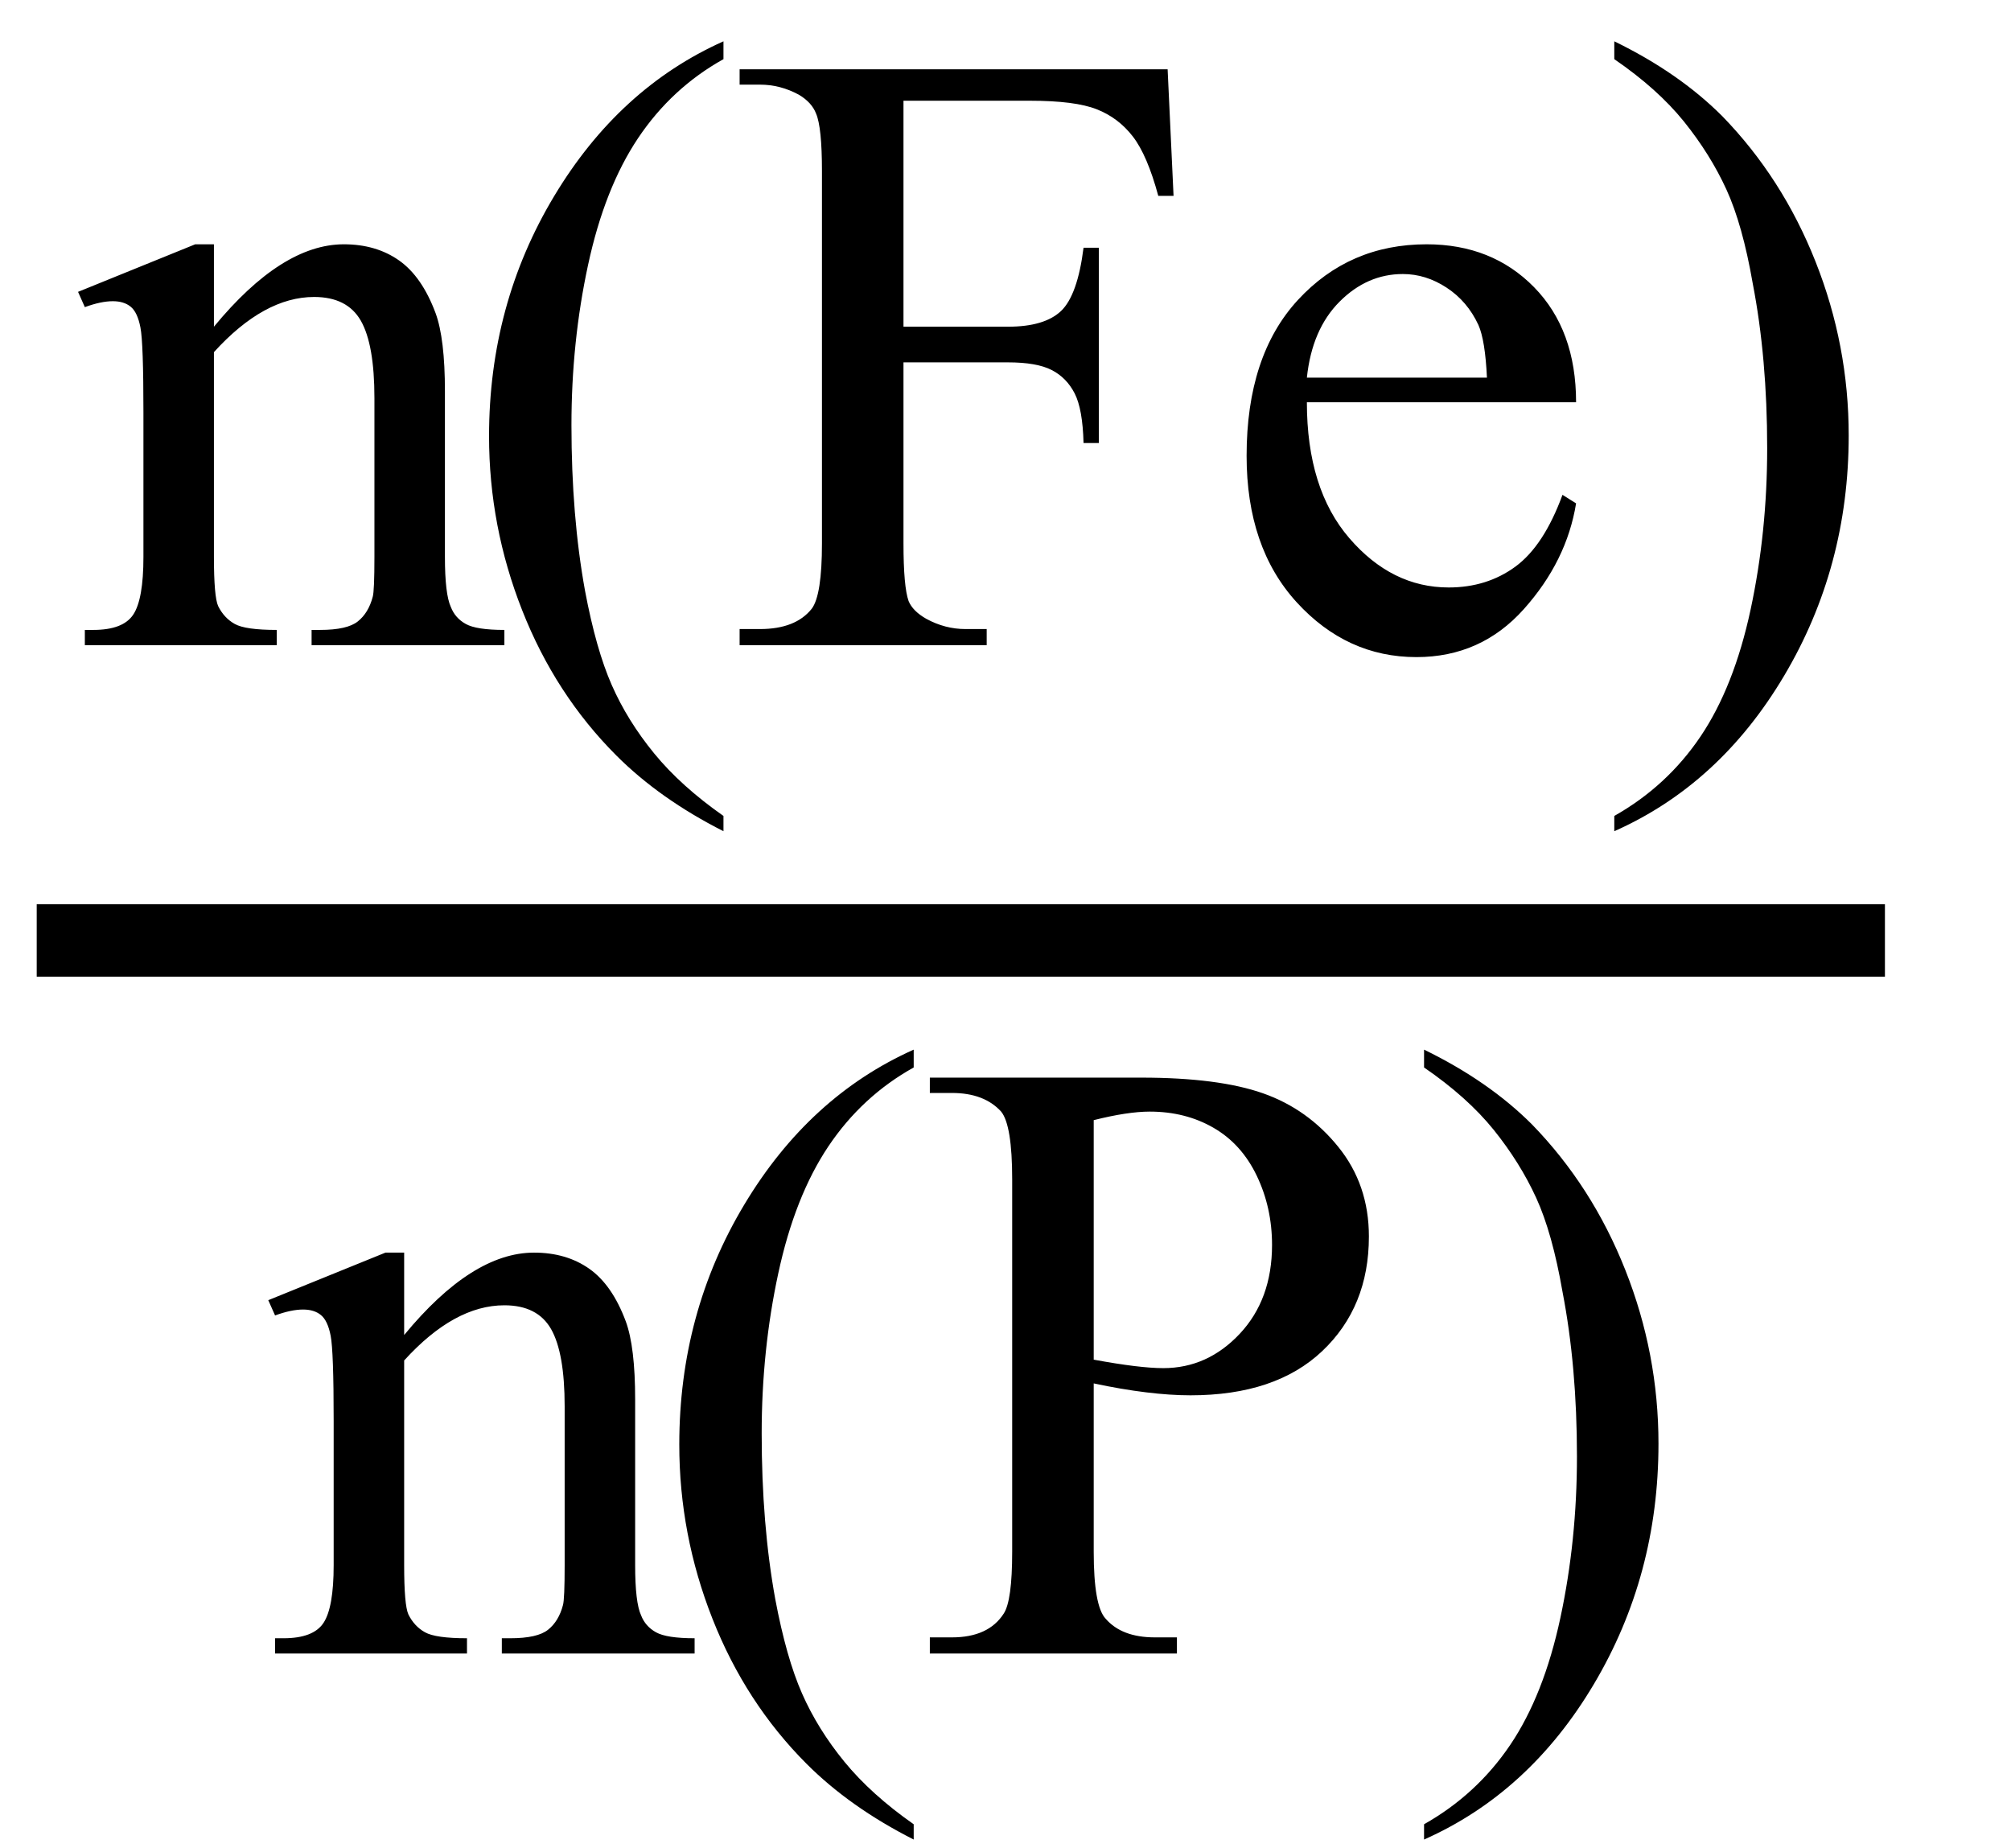
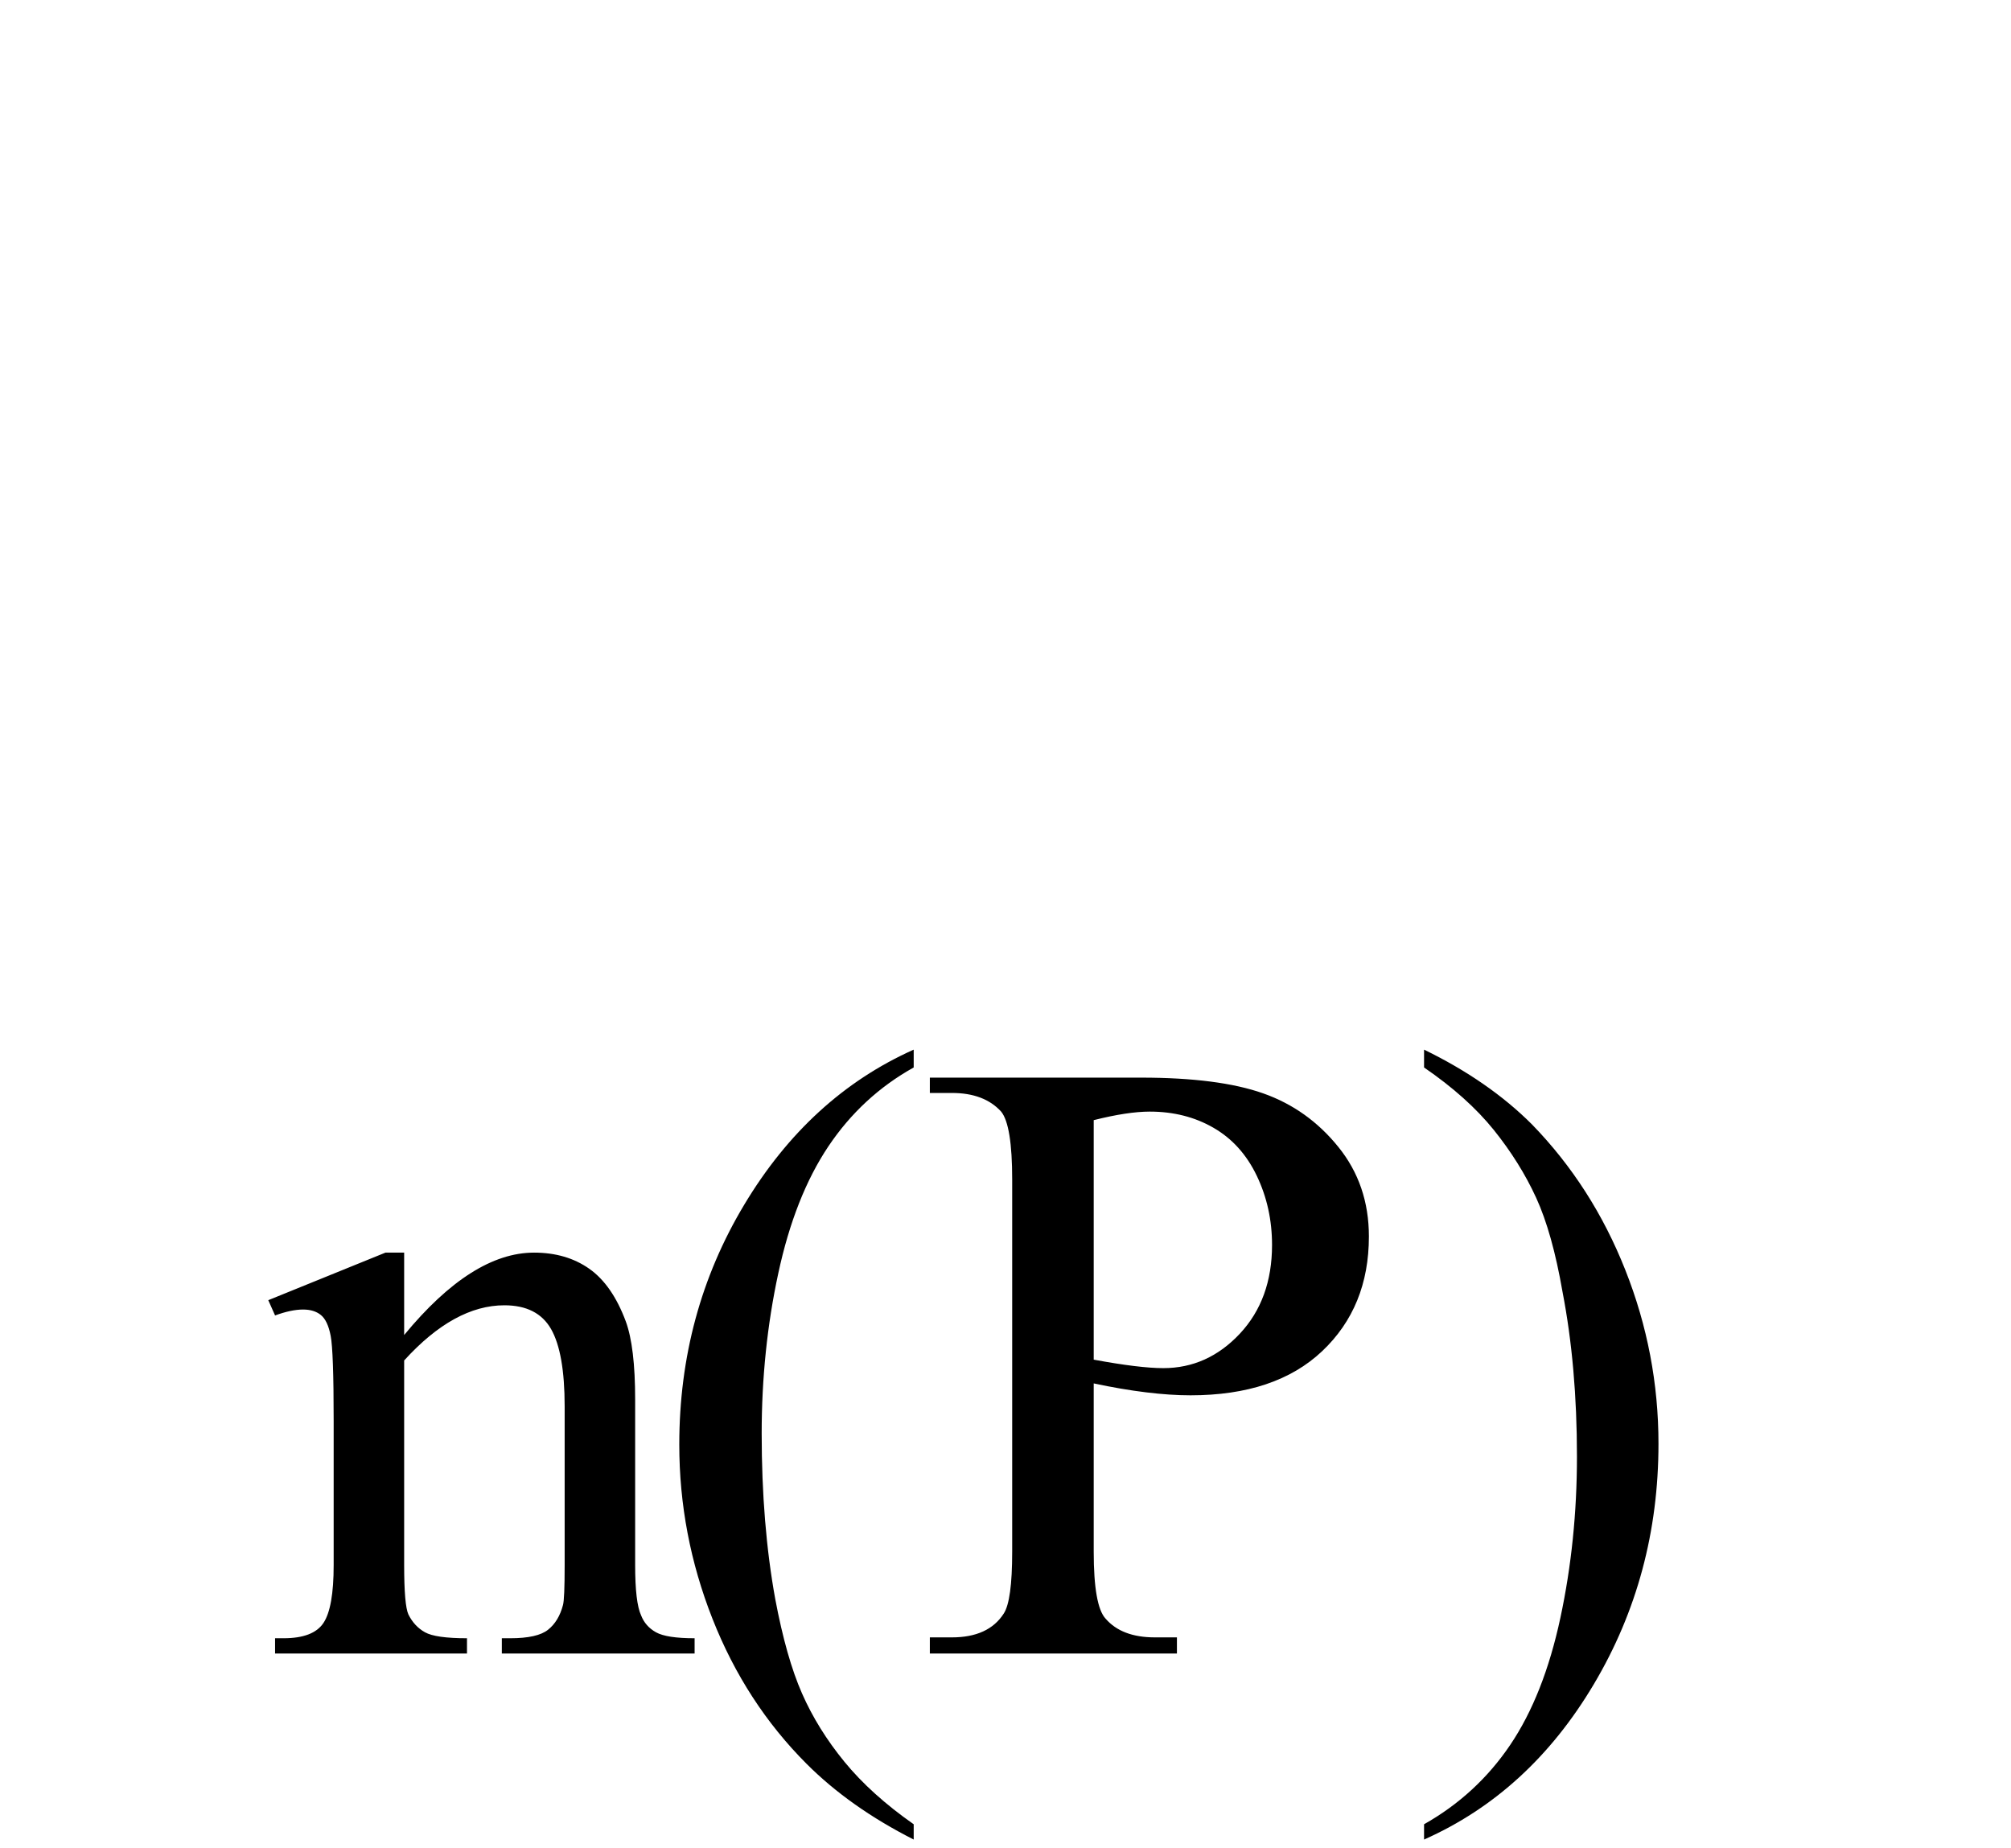
<svg xmlns="http://www.w3.org/2000/svg" stroke-dasharray="none" shape-rendering="auto" font-family="'Dialog'" width="37" text-rendering="auto" fill-opacity="1" contentScriptType="text/ecmascript" color-interpolation="auto" color-rendering="auto" preserveAspectRatio="xMidYMid meet" font-size="12" fill="black" stroke="black" image-rendering="auto" stroke-miterlimit="10" zoomAndPan="magnify" version="1.0" stroke-linecap="square" stroke-linejoin="miter" contentStyleType="text/css" font-style="normal" height="34" stroke-width="1" stroke-dashoffset="0" font-weight="normal" stroke-opacity="1">
  <defs id="genericDefs" />
  <g>
    <g text-rendering="optimizeLegibility" stroke-width="1.333" color-interpolation="linearRGB" color-rendering="optimizeQuality" image-rendering="optimizeQuality">
-       <line y2="17.3" fill="none" x1="1.342" x2="34.014" y1="17.3" />
-       <path d="M2.594 -5.859 Q3.844 -7.375 4.984 -7.375 Q5.578 -7.375 6 -7.078 Q6.422 -6.781 6.672 -6.109 Q6.844 -5.641 6.844 -4.672 L6.844 -1.625 Q6.844 -0.938 6.953 -0.703 Q7.031 -0.5 7.227 -0.391 Q7.422 -0.281 7.938 -0.281 L7.938 0 L4.391 0 L4.391 -0.281 L4.547 -0.281 Q5.047 -0.281 5.242 -0.438 Q5.438 -0.594 5.516 -0.891 Q5.547 -1 5.547 -1.625 L5.547 -4.547 Q5.547 -5.531 5.297 -5.969 Q5.047 -6.406 4.438 -6.406 Q3.516 -6.406 2.594 -5.391 L2.594 -1.625 Q2.594 -0.891 2.672 -0.719 Q2.781 -0.5 2.977 -0.391 Q3.172 -0.281 3.75 -0.281 L3.75 0 L0.219 0 L0.219 -0.281 L0.375 -0.281 Q0.922 -0.281 1.109 -0.562 Q1.297 -0.844 1.297 -1.625 L1.297 -4.281 Q1.297 -5.562 1.242 -5.844 Q1.188 -6.125 1.062 -6.227 Q0.938 -6.328 0.734 -6.328 Q0.516 -6.328 0.219 -6.219 L0.094 -6.5 L2.25 -7.375 L2.594 -7.375 L2.594 -5.859 ZM11.969 3.141 L11.969 3.422 Q10.797 2.828 10 2.031 Q8.875 0.906 8.266 -0.641 Q7.656 -2.188 7.656 -3.844 Q7.656 -6.266 8.852 -8.258 Q10.047 -10.25 11.969 -11.109 L11.969 -10.781 Q11.016 -10.25 10.398 -9.328 Q9.781 -8.406 9.477 -6.992 Q9.172 -5.578 9.172 -4.047 Q9.172 -2.375 9.422 -1 Q9.625 0.078 9.914 0.734 Q10.203 1.391 10.695 1.992 Q11.188 2.594 11.969 3.141 ZM15.281 -10.016 L15.281 -5.859 L17.203 -5.859 Q17.875 -5.859 18.18 -6.148 Q18.484 -6.438 18.594 -7.312 L18.875 -7.312 L18.875 -3.719 L18.594 -3.719 Q18.578 -4.344 18.43 -4.633 Q18.281 -4.922 18.008 -5.062 Q17.734 -5.203 17.203 -5.203 L15.281 -5.203 L15.281 -1.875 Q15.281 -1.078 15.375 -0.812 Q15.453 -0.625 15.703 -0.484 Q16.047 -0.297 16.422 -0.297 L16.812 -0.297 L16.812 0 L12.266 0 L12.266 -0.297 L12.641 -0.297 Q13.297 -0.297 13.594 -0.672 Q13.781 -0.922 13.781 -1.875 L13.781 -8.719 Q13.781 -9.531 13.672 -9.781 Q13.594 -9.984 13.359 -10.125 Q13.016 -10.312 12.641 -10.312 L12.266 -10.312 L12.266 -10.594 L20.141 -10.594 L20.25 -8.266 L19.969 -8.266 Q19.766 -9.016 19.5 -9.359 Q19.234 -9.703 18.836 -9.859 Q18.438 -10.016 17.609 -10.016 L15.281 -10.016 ZM22.703 -4.469 Q22.703 -2.875 23.484 -1.969 Q24.266 -1.062 25.312 -1.062 Q26.016 -1.062 26.539 -1.445 Q27.062 -1.828 27.406 -2.766 L27.656 -2.609 Q27.484 -1.547 26.695 -0.664 Q25.906 0.219 24.719 0.219 Q23.438 0.219 22.516 -0.789 Q21.594 -1.797 21.594 -3.484 Q21.594 -5.328 22.539 -6.352 Q23.484 -7.375 24.906 -7.375 Q26.109 -7.375 26.883 -6.586 Q27.656 -5.797 27.656 -4.469 L22.703 -4.469 ZM22.703 -4.922 L26.016 -4.922 Q25.984 -5.609 25.859 -5.891 Q25.656 -6.328 25.273 -6.578 Q24.891 -6.828 24.469 -6.828 Q23.812 -6.828 23.305 -6.32 Q22.797 -5.812 22.703 -4.922 ZM28.359 -10.781 L28.359 -11.109 Q29.547 -10.531 30.344 -9.734 Q31.453 -8.594 32.062 -7.055 Q32.672 -5.516 32.672 -3.859 Q32.672 -1.438 31.484 0.562 Q30.297 2.562 28.359 3.422 L28.359 3.141 Q29.328 2.594 29.945 1.68 Q30.562 0.766 30.867 -0.656 Q31.172 -2.078 31.172 -3.625 Q31.172 -5.281 30.906 -6.656 Q30.719 -7.734 30.422 -8.383 Q30.125 -9.031 29.641 -9.633 Q29.156 -10.234 28.359 -10.781 Z" stroke-width="1" transform="translate(1.342,11.869)" stroke="none" />
-     </g>
+       </g>
    <g text-rendering="optimizeLegibility" transform="translate(4.842,30.418)" color-rendering="optimizeQuality" color-interpolation="linearRGB" image-rendering="optimizeQuality">
      <path d="M2.594 -5.859 Q3.844 -7.375 4.984 -7.375 Q5.578 -7.375 6 -7.078 Q6.422 -6.781 6.672 -6.109 Q6.844 -5.641 6.844 -4.672 L6.844 -1.625 Q6.844 -0.938 6.953 -0.703 Q7.031 -0.5 7.227 -0.391 Q7.422 -0.281 7.938 -0.281 L7.938 0 L4.391 0 L4.391 -0.281 L4.547 -0.281 Q5.047 -0.281 5.242 -0.438 Q5.438 -0.594 5.516 -0.891 Q5.547 -1 5.547 -1.625 L5.547 -4.547 Q5.547 -5.531 5.297 -5.969 Q5.047 -6.406 4.438 -6.406 Q3.516 -6.406 2.594 -5.391 L2.594 -1.625 Q2.594 -0.891 2.672 -0.719 Q2.781 -0.5 2.977 -0.391 Q3.172 -0.281 3.75 -0.281 L3.75 0 L0.219 0 L0.219 -0.281 L0.375 -0.281 Q0.922 -0.281 1.109 -0.562 Q1.297 -0.844 1.297 -1.625 L1.297 -4.281 Q1.297 -5.562 1.242 -5.844 Q1.188 -6.125 1.062 -6.227 Q0.938 -6.328 0.734 -6.328 Q0.516 -6.328 0.219 -6.219 L0.094 -6.5 L2.25 -7.375 L2.594 -7.375 L2.594 -5.859 ZM11.969 3.141 L11.969 3.422 Q10.797 2.828 10 2.031 Q8.875 0.906 8.266 -0.641 Q7.656 -2.188 7.656 -3.844 Q7.656 -6.266 8.852 -8.258 Q10.047 -10.25 11.969 -11.109 L11.969 -10.781 Q11.016 -10.25 10.398 -9.328 Q9.781 -8.406 9.477 -6.992 Q9.172 -5.578 9.172 -4.047 Q9.172 -2.375 9.422 -1 Q9.625 0.078 9.914 0.734 Q10.203 1.391 10.695 1.992 Q11.188 2.594 11.969 3.141 ZM15.281 -4.969 L15.281 -1.875 Q15.281 -0.875 15.5 -0.641 Q15.797 -0.297 16.406 -0.297 L16.812 -0.297 L16.812 0 L12.266 0 L12.266 -0.297 L12.672 -0.297 Q13.344 -0.297 13.625 -0.734 Q13.781 -0.969 13.781 -1.875 L13.781 -8.719 Q13.781 -9.719 13.578 -9.969 Q13.266 -10.312 12.672 -10.312 L12.266 -10.312 L12.266 -10.594 L16.156 -10.594 Q17.578 -10.594 18.398 -10.305 Q19.219 -10.016 19.781 -9.32 Q20.344 -8.625 20.344 -7.672 Q20.344 -6.375 19.484 -5.562 Q18.625 -4.75 17.062 -4.75 Q16.688 -4.75 16.242 -4.805 Q15.797 -4.859 15.281 -4.969 ZM15.281 -5.406 Q15.703 -5.328 16.023 -5.289 Q16.344 -5.25 16.562 -5.25 Q17.375 -5.25 17.969 -5.883 Q18.562 -6.516 18.562 -7.516 Q18.562 -8.203 18.281 -8.789 Q18 -9.375 17.484 -9.672 Q16.969 -9.969 16.312 -9.969 Q15.906 -9.969 15.281 -9.812 L15.281 -5.406 ZM21.359 -10.781 L21.359 -11.109 Q22.547 -10.531 23.344 -9.734 Q24.453 -8.594 25.062 -7.055 Q25.672 -5.516 25.672 -3.859 Q25.672 -1.438 24.484 0.562 Q23.297 2.562 21.359 3.422 L21.359 3.141 Q22.328 2.594 22.945 1.68 Q23.562 0.766 23.867 -0.656 Q24.172 -2.078 24.172 -3.625 Q24.172 -5.281 23.906 -6.656 Q23.719 -7.734 23.422 -8.383 Q23.125 -9.031 22.641 -9.633 Q22.156 -10.234 21.359 -10.781 Z" stroke="none" />
    </g>
  </g>
</svg>